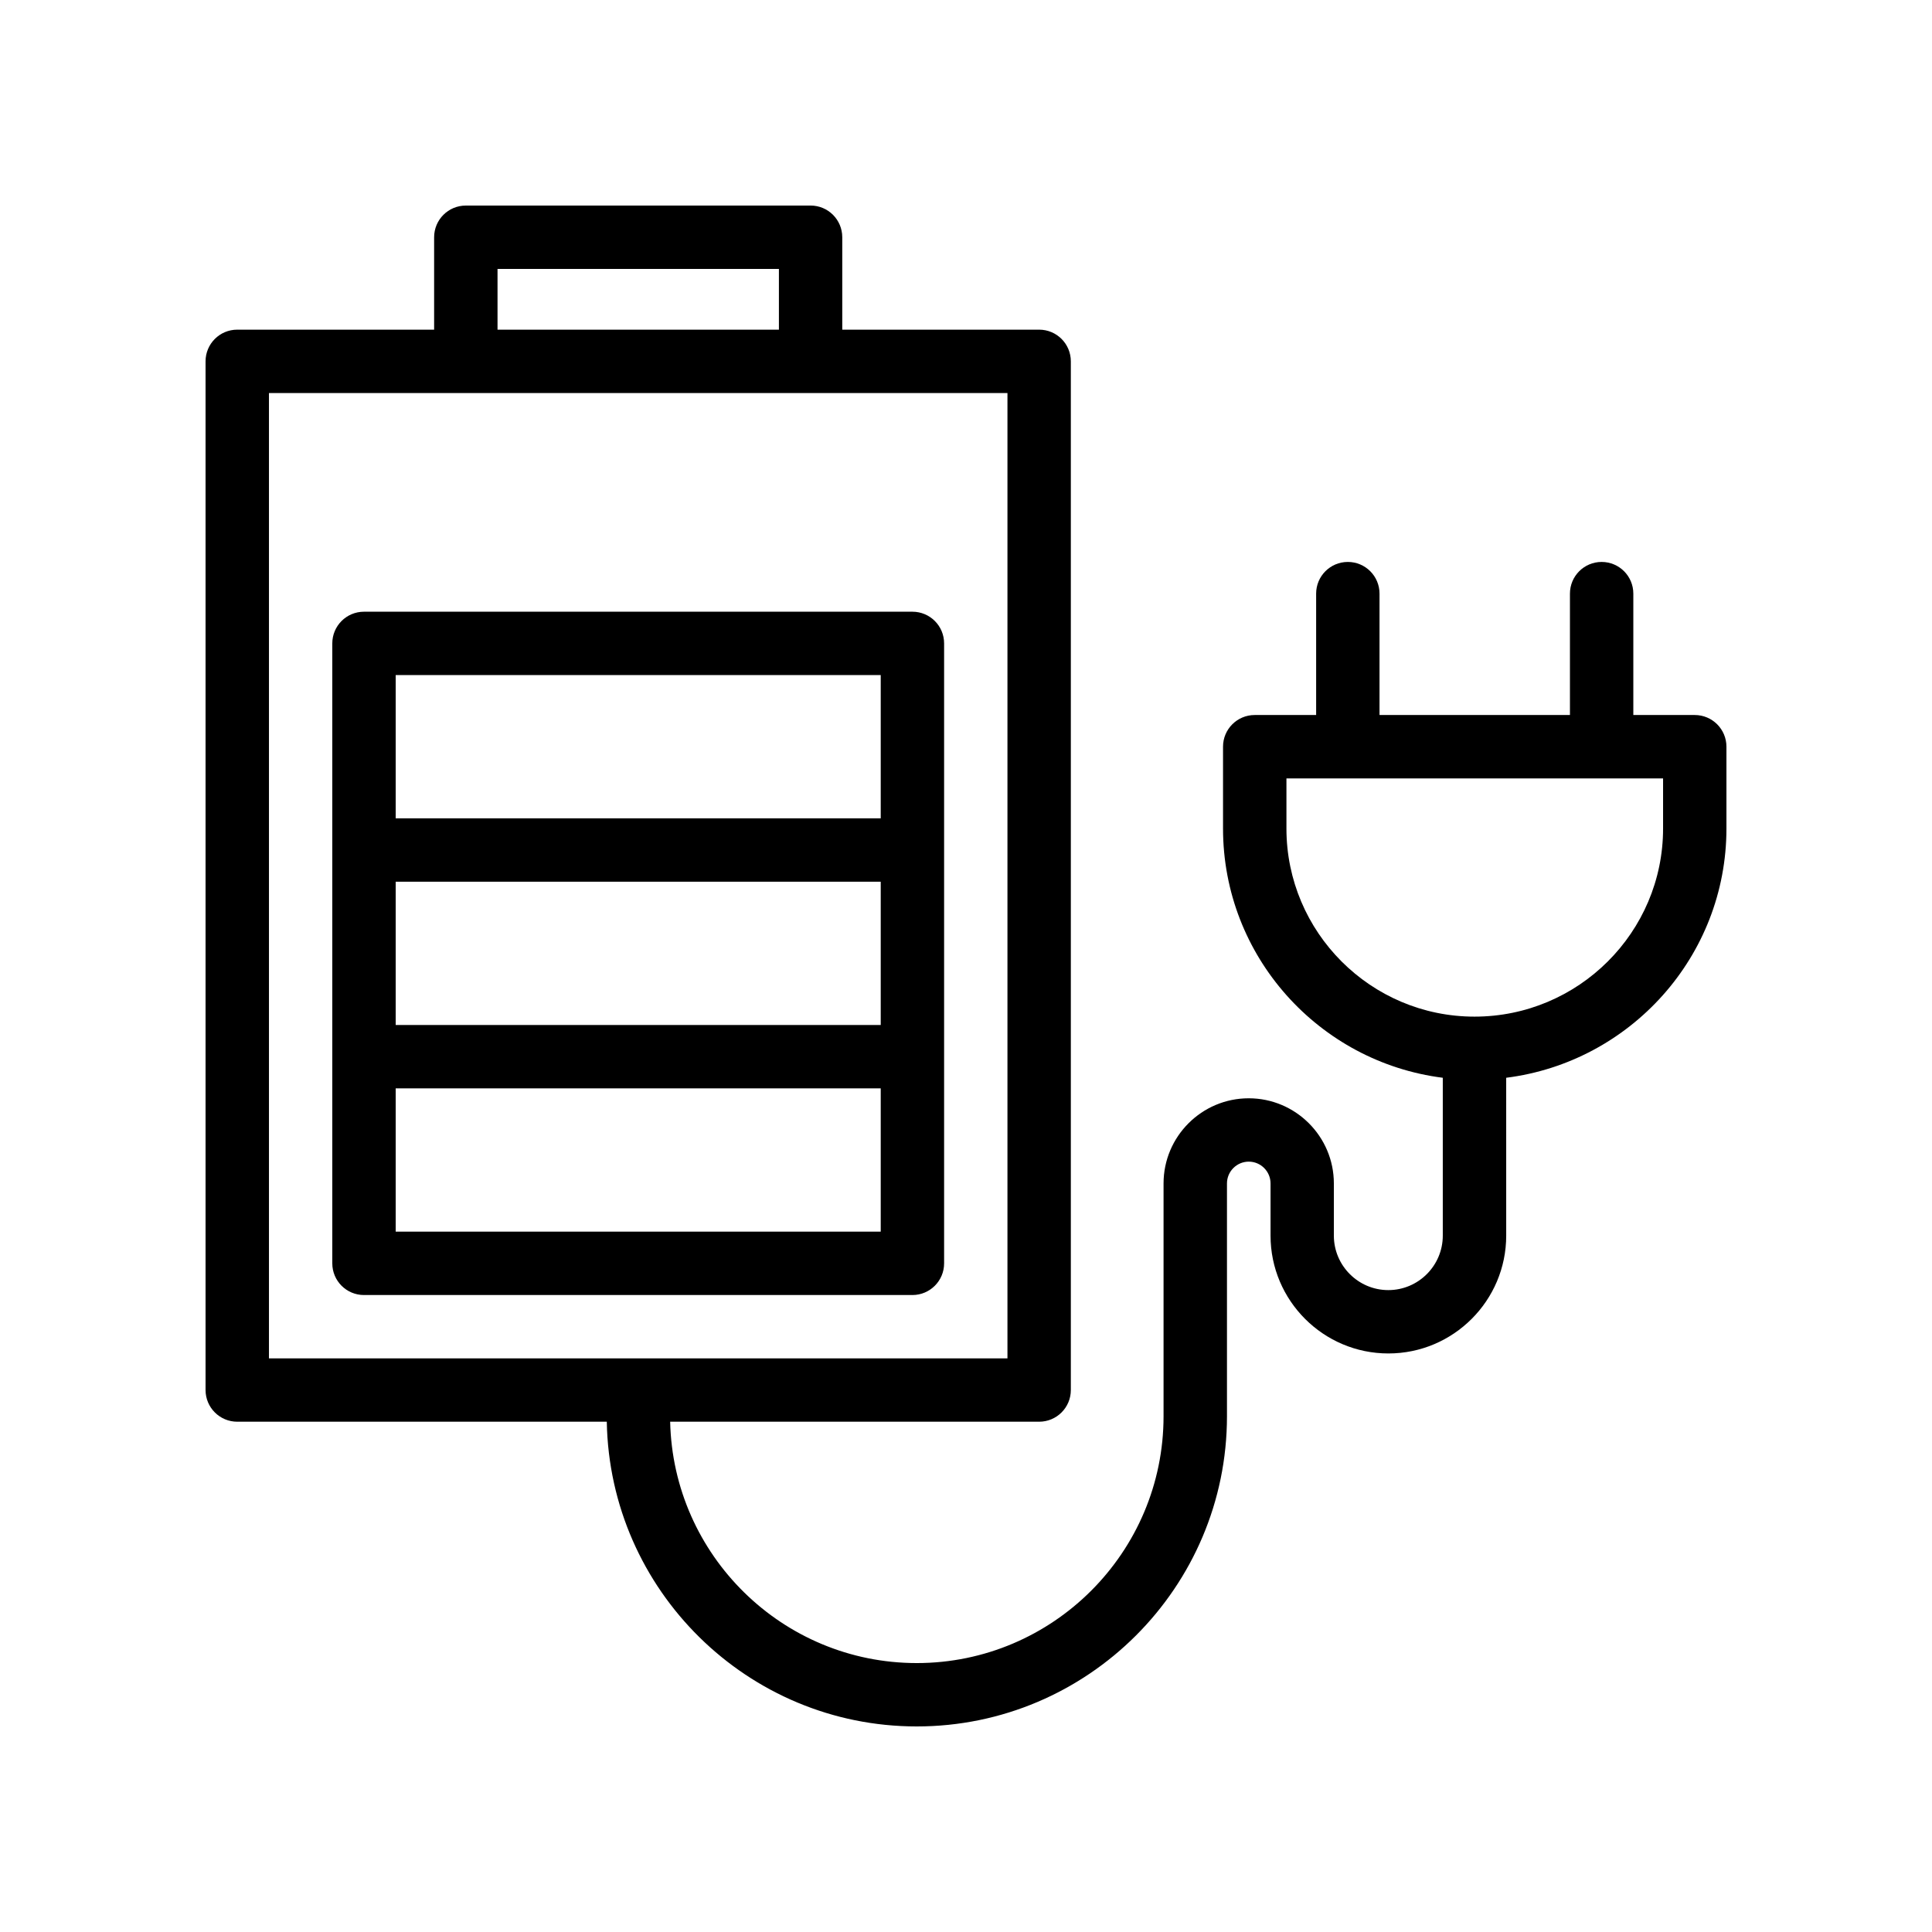
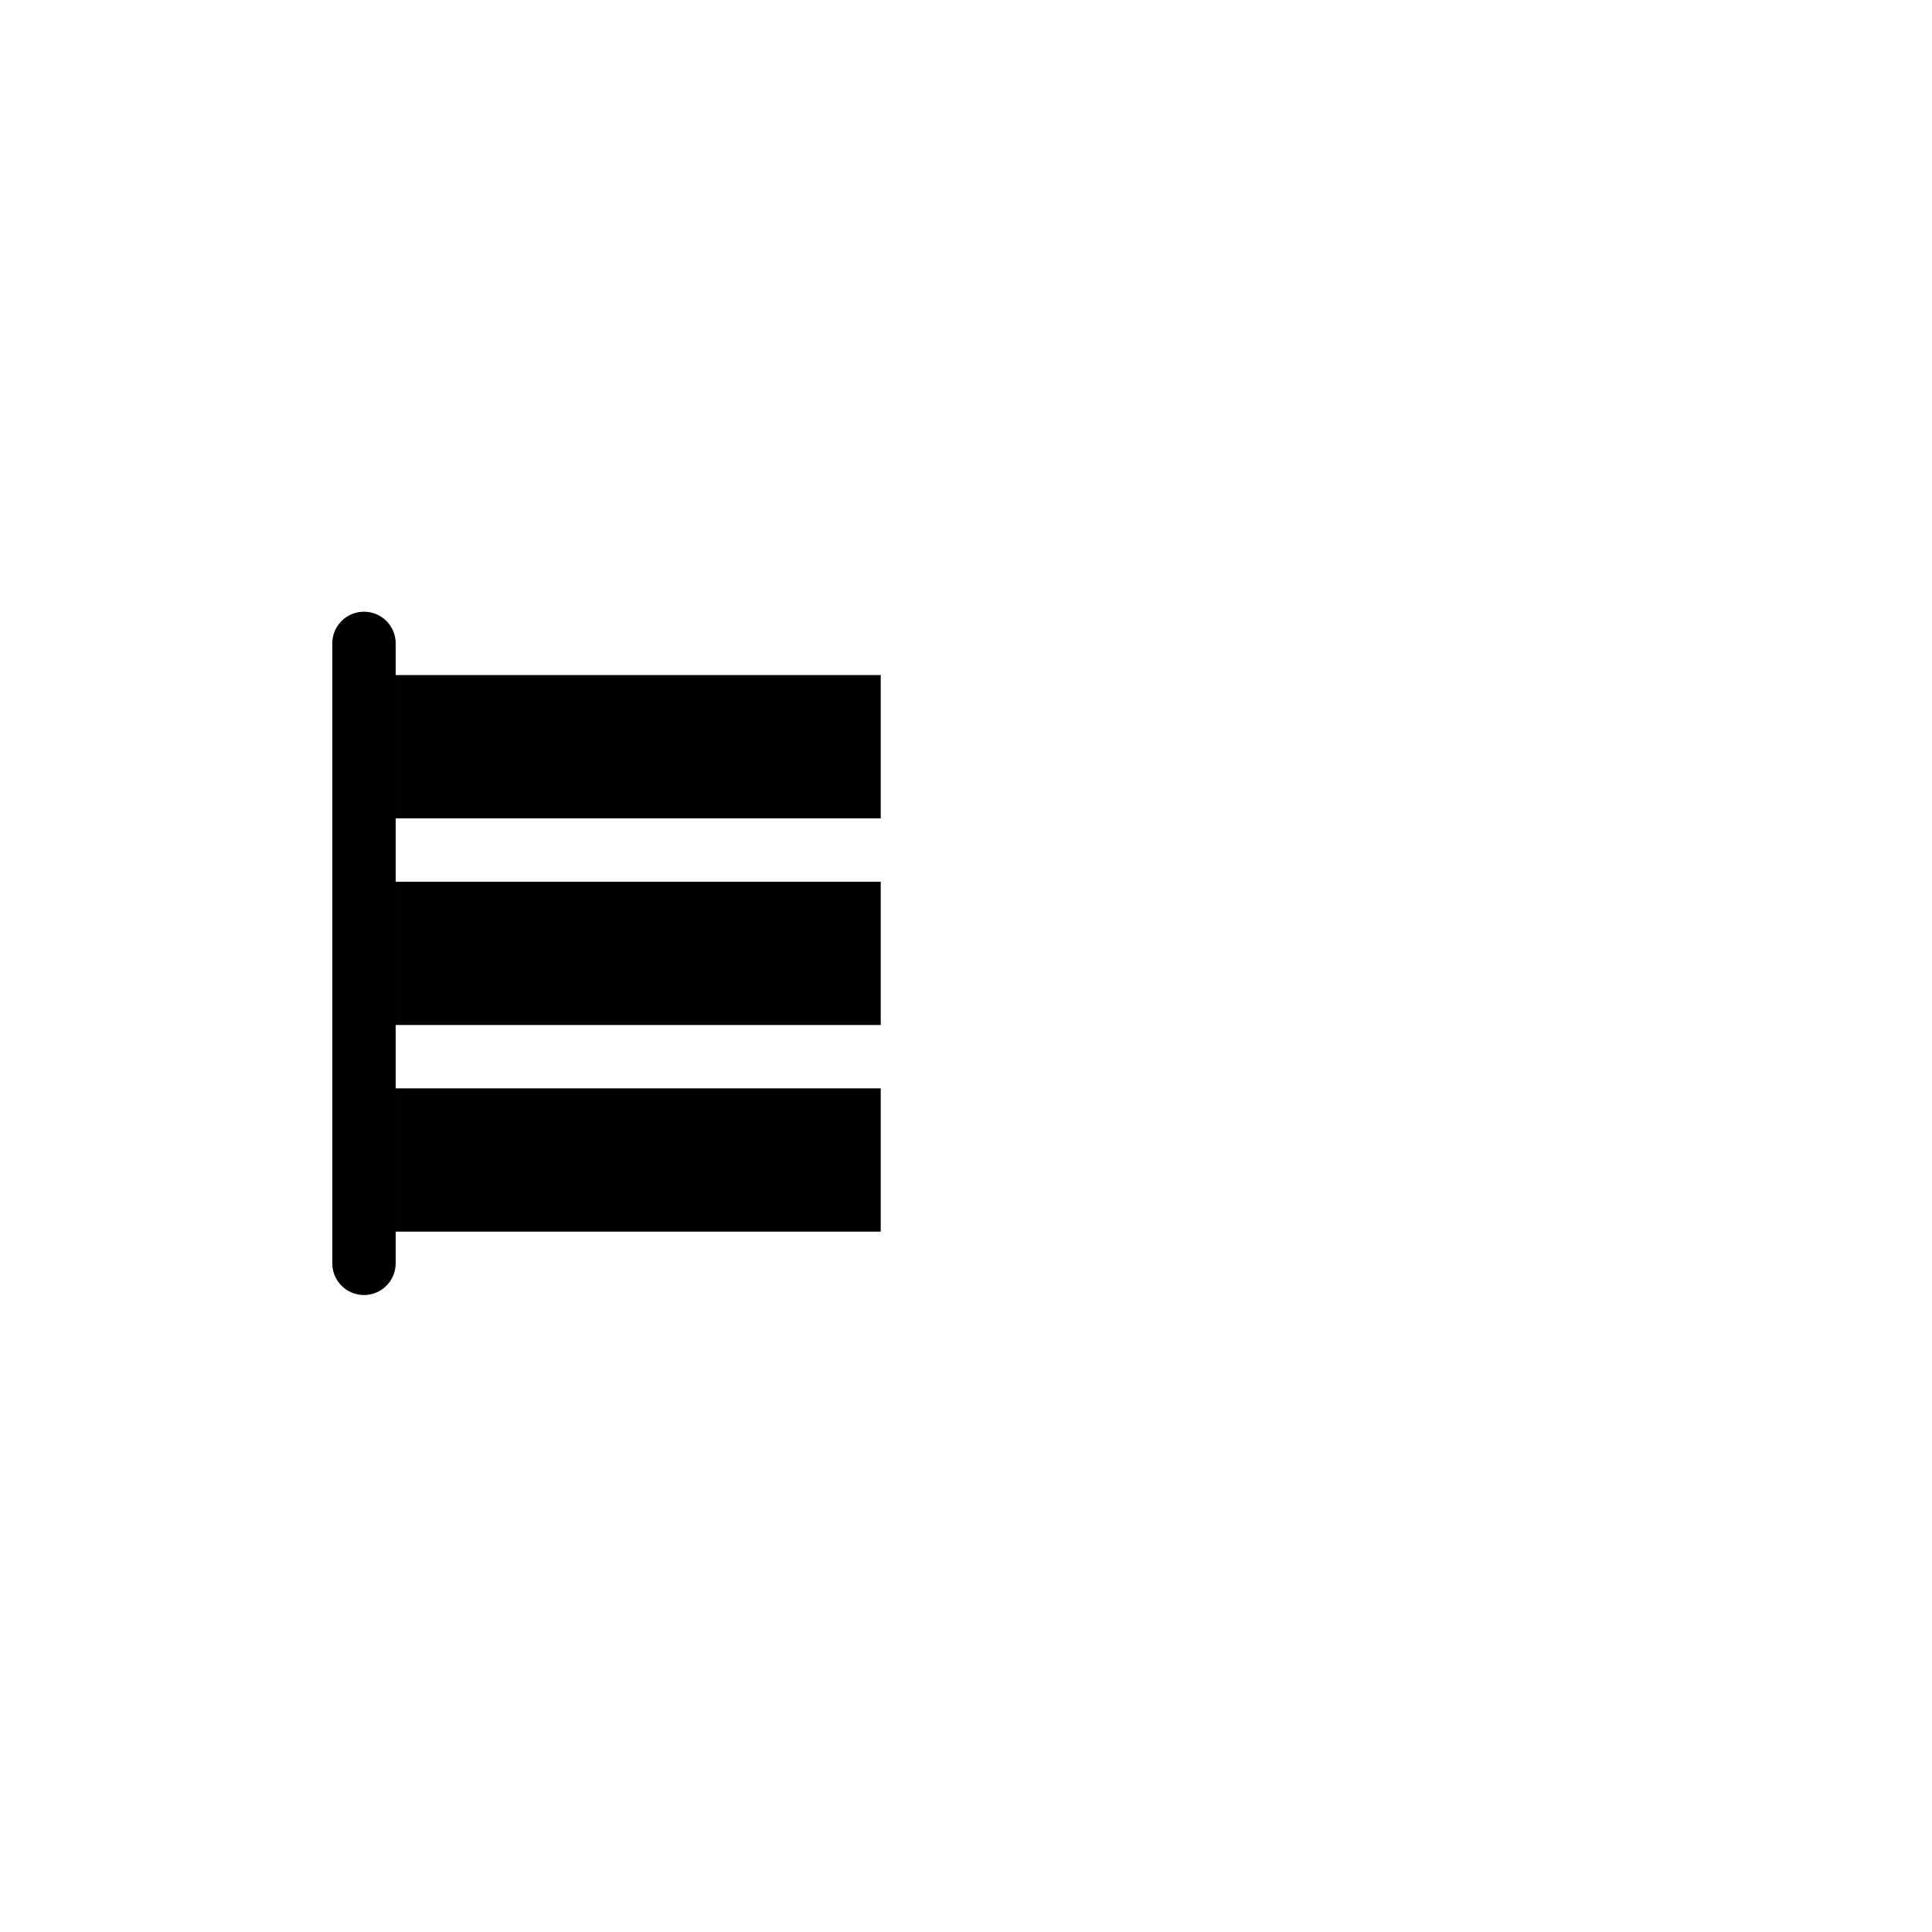
<svg xmlns="http://www.w3.org/2000/svg" fill="#000000" width="800px" height="800px" version="1.1" viewBox="144 144 512 512">
  <g>
-     <path d="m206.87 520.77h97.934c0.789 44.652 37.301 80.754 82.141 80.754 45.328 0 82.215-36.883 82.215-82.215v-61.688c0-3.18 2.59-5.773 5.773-5.773 3.18 0 5.773 2.59 5.773 5.773v13.832c0 17.219 14.004 31.227 31.227 31.227 17.219 0 31.227-14.004 31.227-31.227l-0.004-41.832c32.855-4.144 58.367-32.156 58.367-66.055v-21.68c0-4.641-3.754-8.398-8.398-8.398h-16.277v-32.168c0-4.641-3.754-8.398-8.398-8.398-4.641 0-8.398 3.754-8.398 8.398v32.168h-50.465v-32.168c0-4.641-3.754-8.398-8.398-8.398-4.641 0-8.398 3.754-8.398 8.398v32.168h-16.277c-4.641 0-8.398 3.754-8.398 8.398v21.68c0 33.895 25.449 61.902 58.238 66.055v41.836c0 7.953-6.477 14.434-14.434 14.434-7.953 0-14.434-6.477-14.434-14.434v-13.832c0-12.438-10.129-22.566-22.566-22.566s-22.566 10.129-22.566 22.566v61.688c0.012 36.066-29.336 65.418-65.406 65.418-35.578 0-64.559-28.566-65.348-63.961h97.785c4.641 0 8.398-3.754 8.398-8.398v-272.61c0-4.641-3.754-8.398-8.398-8.398h-52.176v-24.492c0-4.641-3.754-8.398-8.398-8.398l-91.363 0.004c-4.641 0-8.398 3.754-8.398 8.398v24.492l-52.176-0.004c-4.641 0-8.398 3.754-8.398 8.398v272.61c0.004 4.641 3.758 8.398 8.398 8.398zm278.05-157.2v-13.285h99.812v13.285c0 27.488-22.418 49.848-49.973 49.848-27.477 0-49.84-22.363-49.84-49.848zm-209.07-148.3h74.57v16.098h-74.57zm-60.574 32.891h195.71v255.82h-195.71z" />
-     <path d="m385.8 306.11h-145.34c-4.641 0-8.398 3.754-8.398 8.398v164.29c0 4.641 3.754 8.398 8.398 8.398h145.34c4.641 0 8.398-3.754 8.398-8.398v-164.29c0-4.644-3.754-8.398-8.395-8.398zm-8.398 164.28h-128.54v-37.965h128.54zm0-54.758h-128.54v-37.965h128.54zm0-54.762h-128.54v-37.965h128.54z" />
+     <path d="m385.8 306.11h-145.34c-4.641 0-8.398 3.754-8.398 8.398v164.29c0 4.641 3.754 8.398 8.398 8.398c4.641 0 8.398-3.754 8.398-8.398v-164.29c0-4.644-3.754-8.398-8.395-8.398zm-8.398 164.28h-128.54v-37.965h128.54zm0-54.758h-128.54v-37.965h128.54zm0-54.762h-128.54v-37.965h128.54z" />
  </g>
</svg>